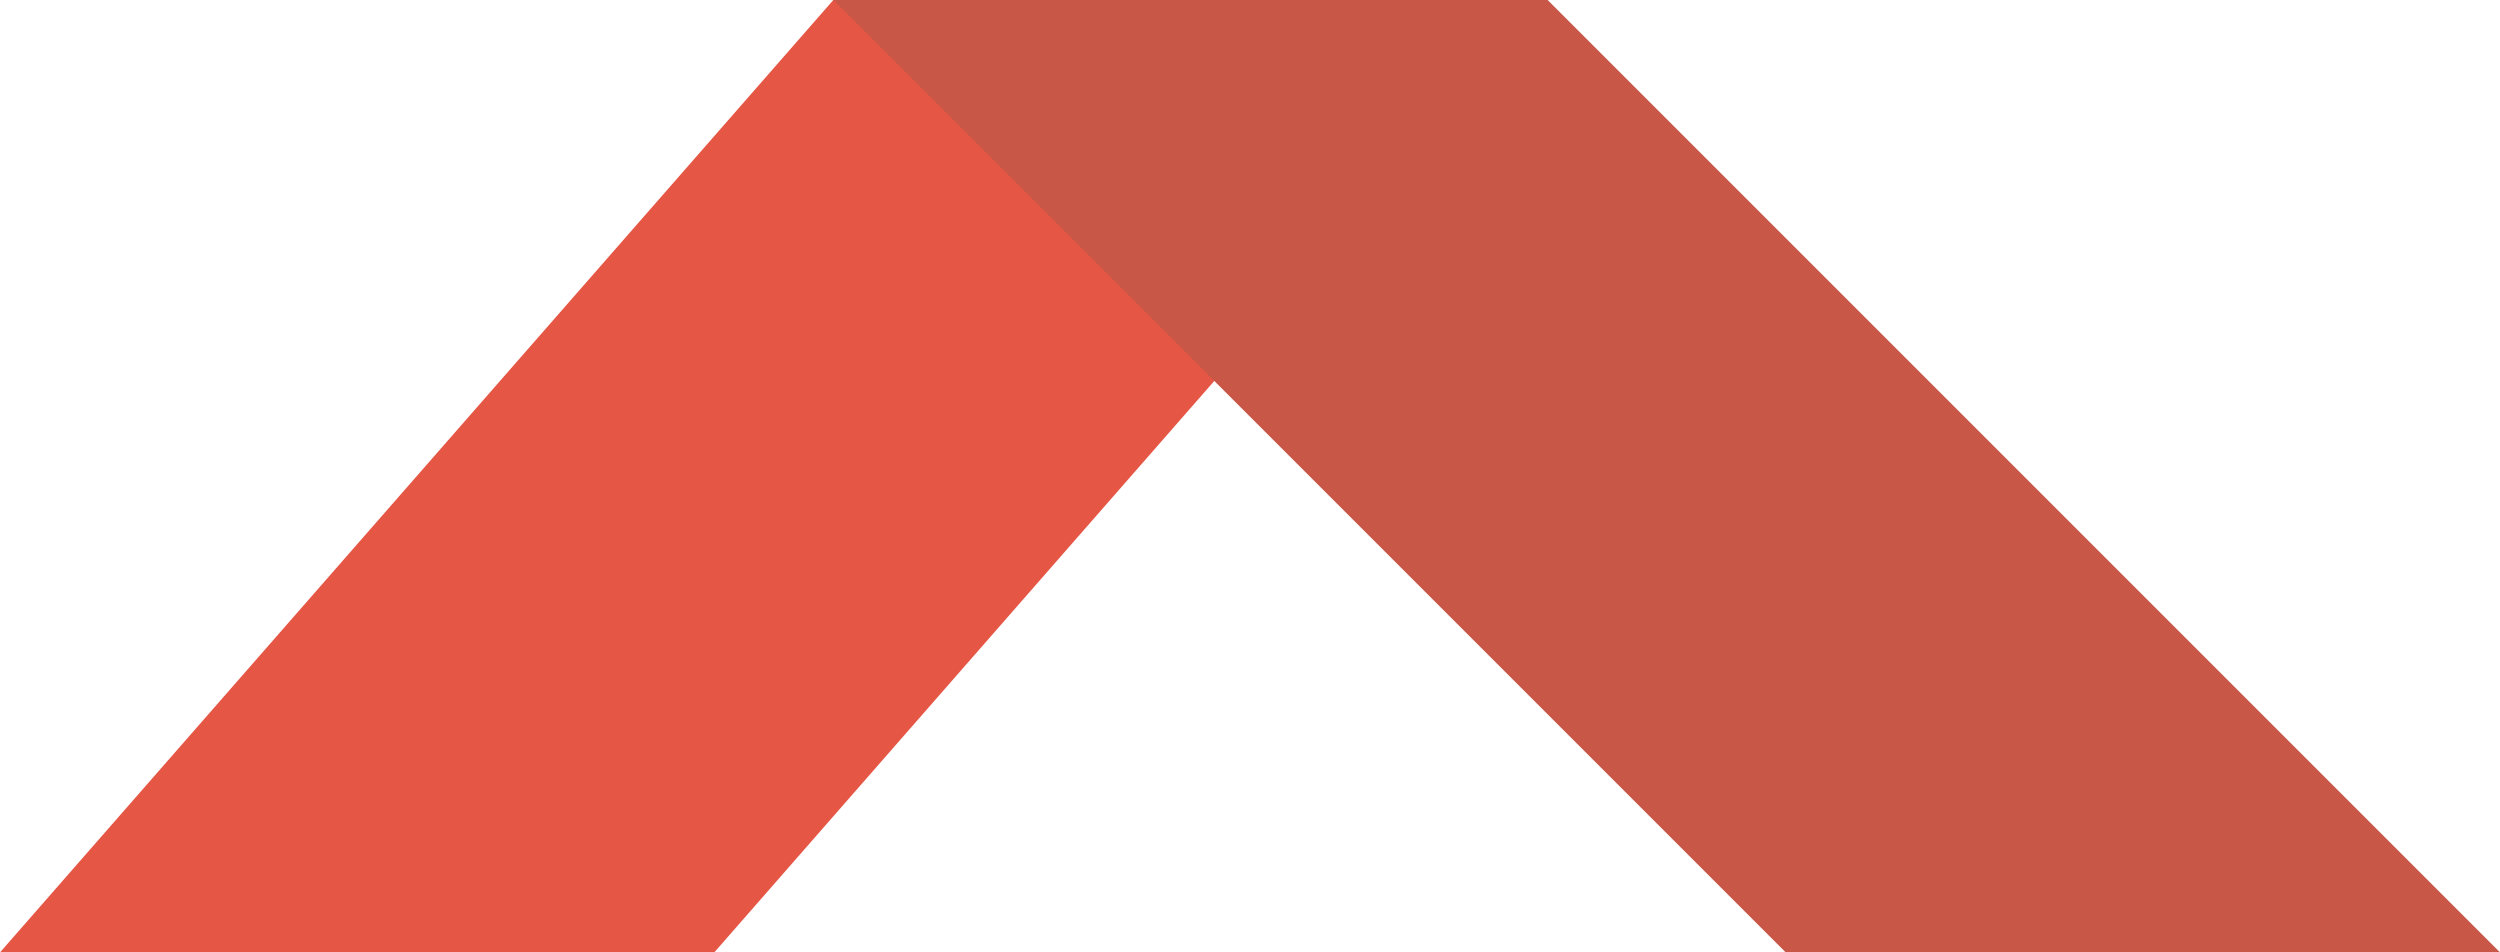
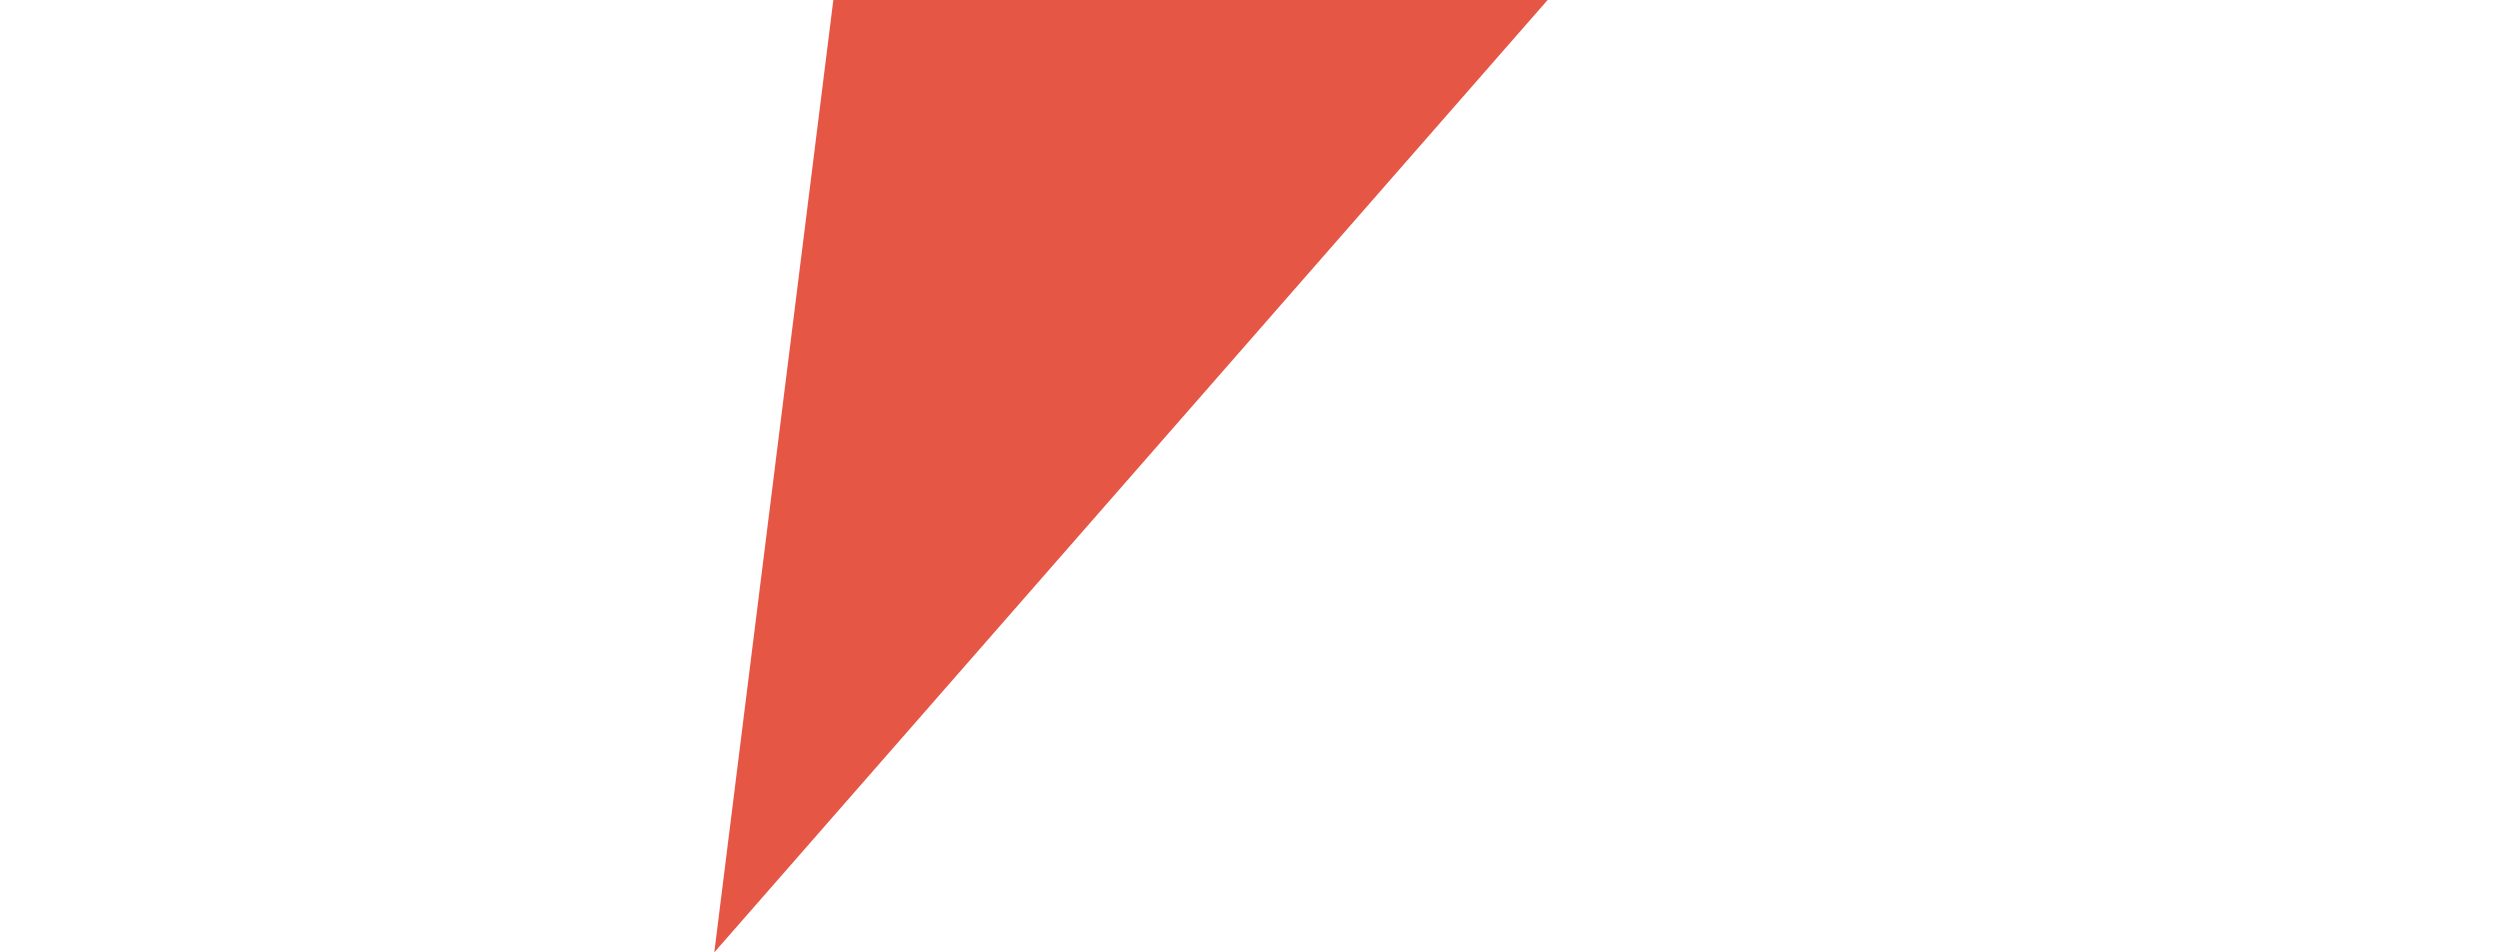
<svg xmlns="http://www.w3.org/2000/svg" width="21" height="8" viewBox="0 0 21 8" fill="none" style="color: rgb(105, 114, 125);">
-   <path d="M7 0H13L6 8H0L7 0Z" fill="rgb(230, 86, 68)" />
-   <path d="M13 0H7L15 8H21L13 0Z" fill="rgb(201, 87, 71)" />
+   <path d="M7 0H13L6 8L7 0Z" fill="rgb(230, 86, 68)" />
</svg>